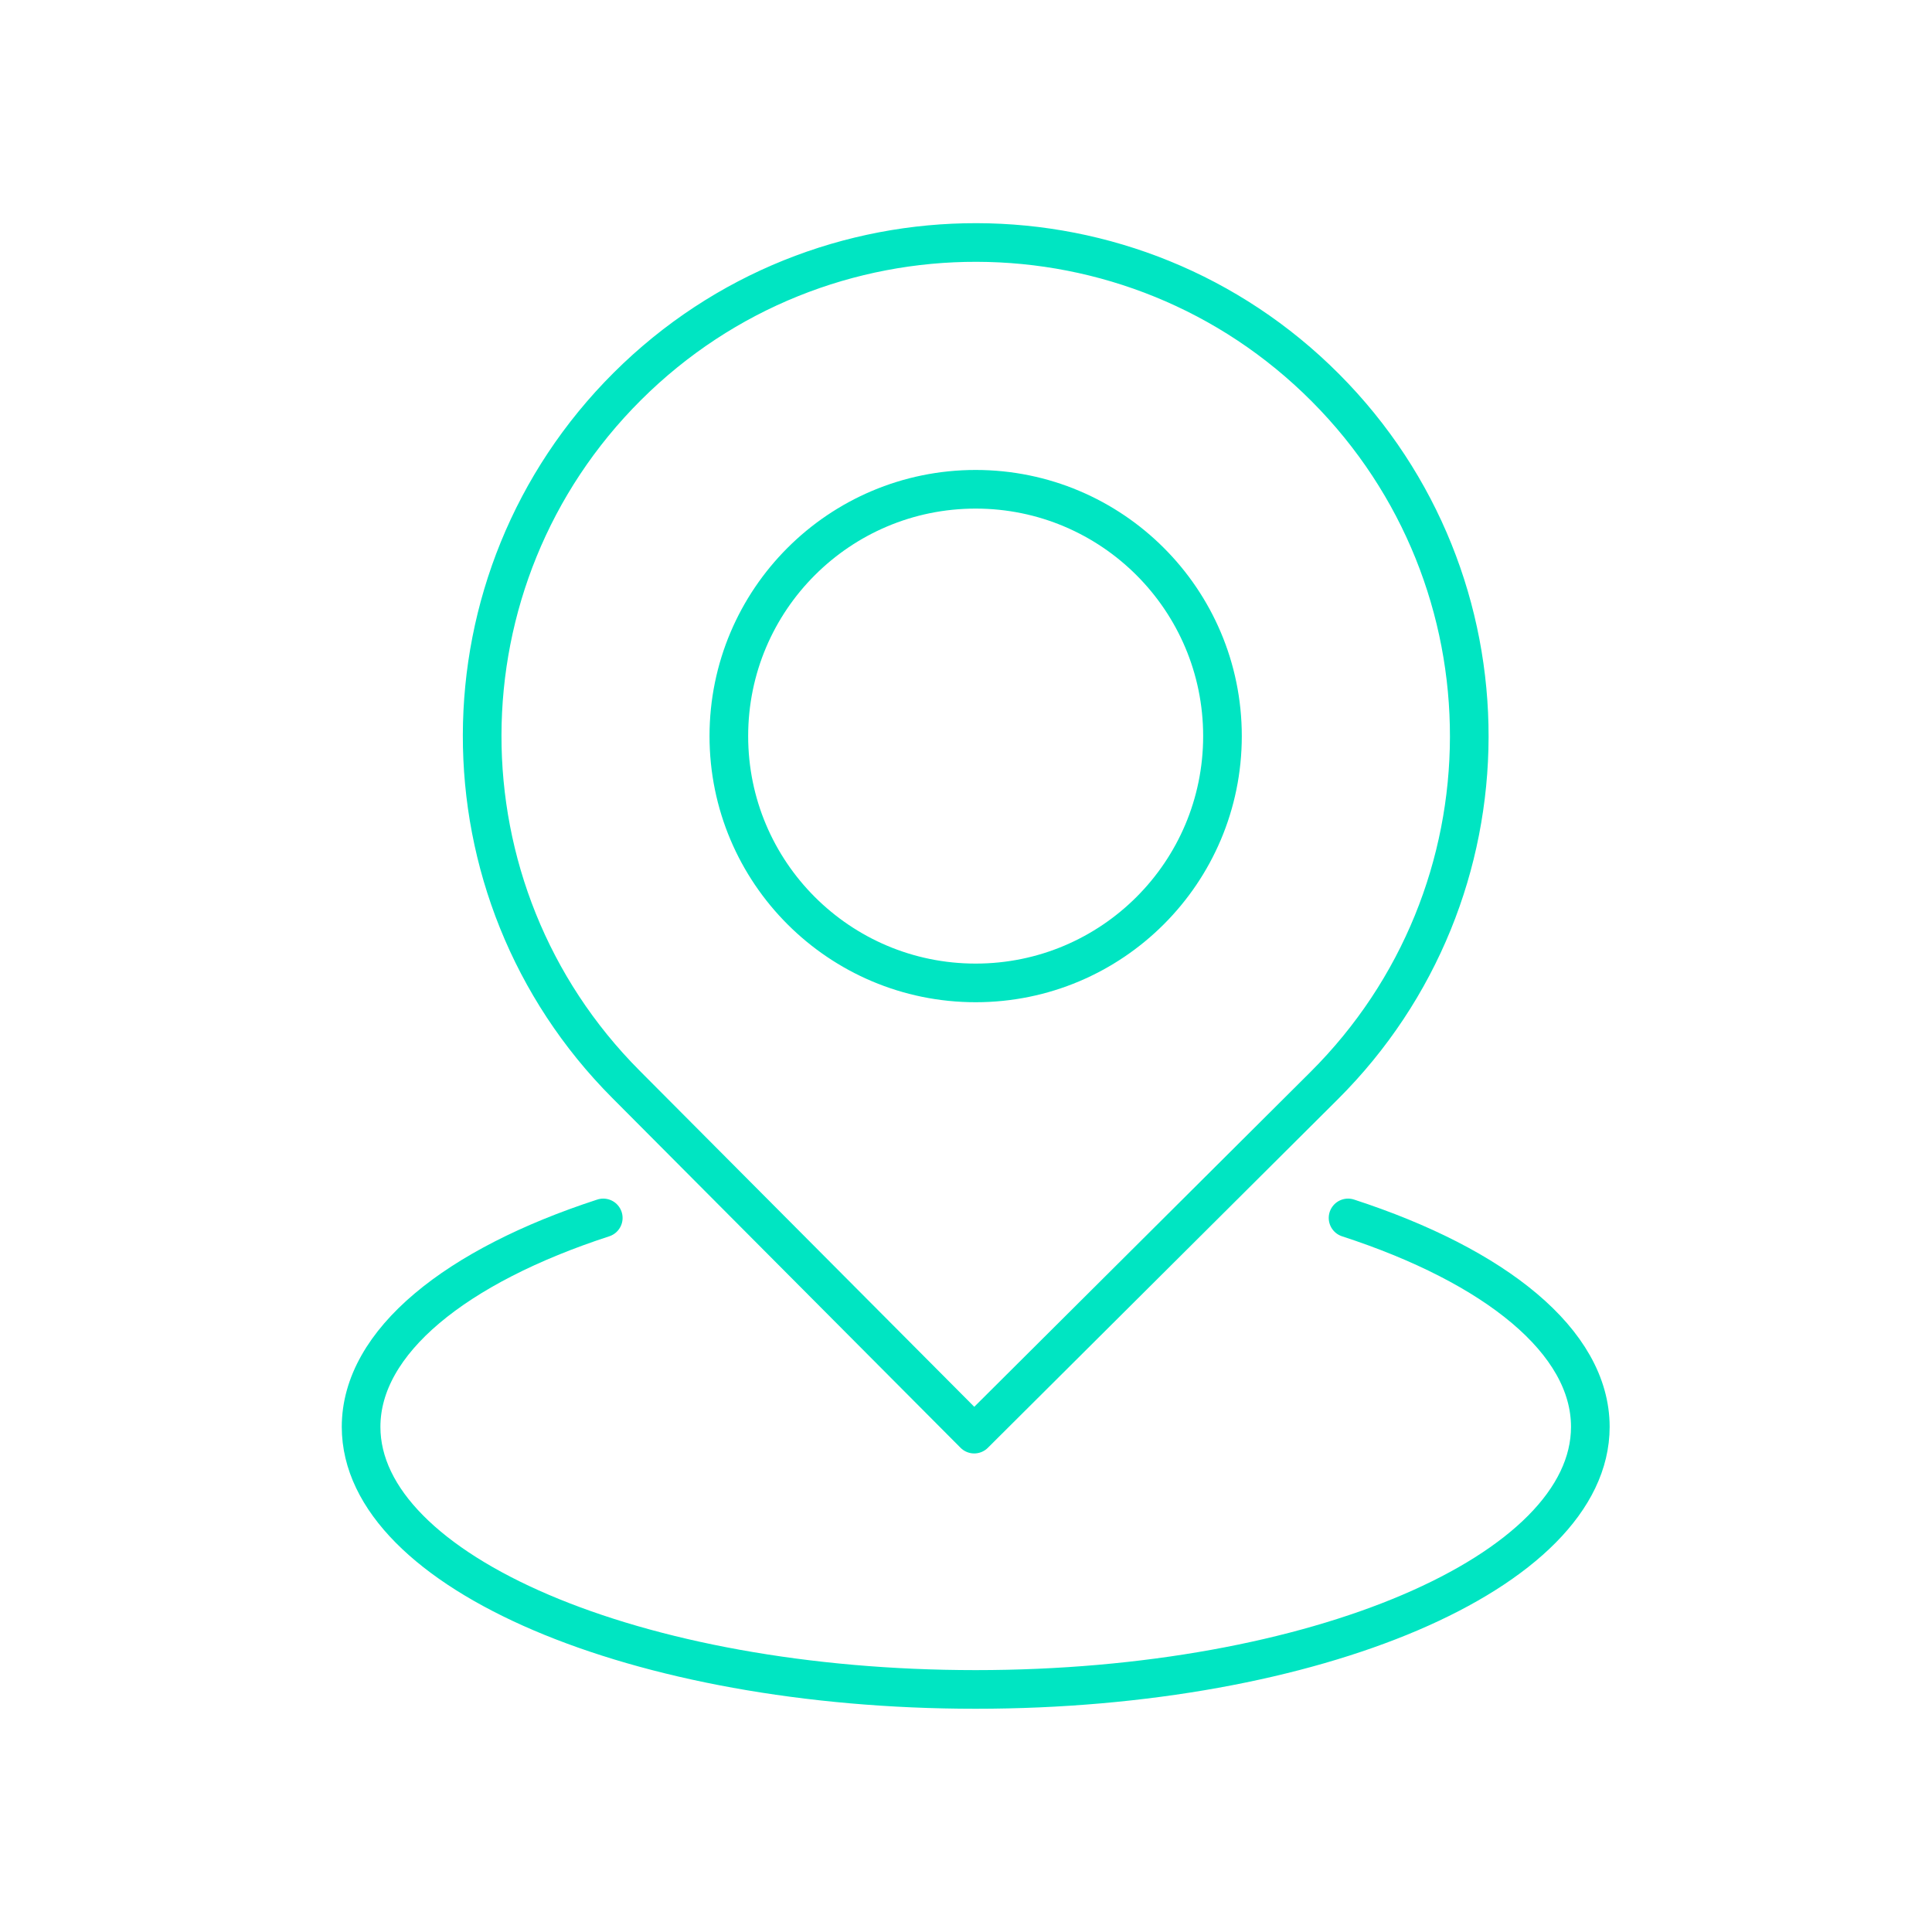
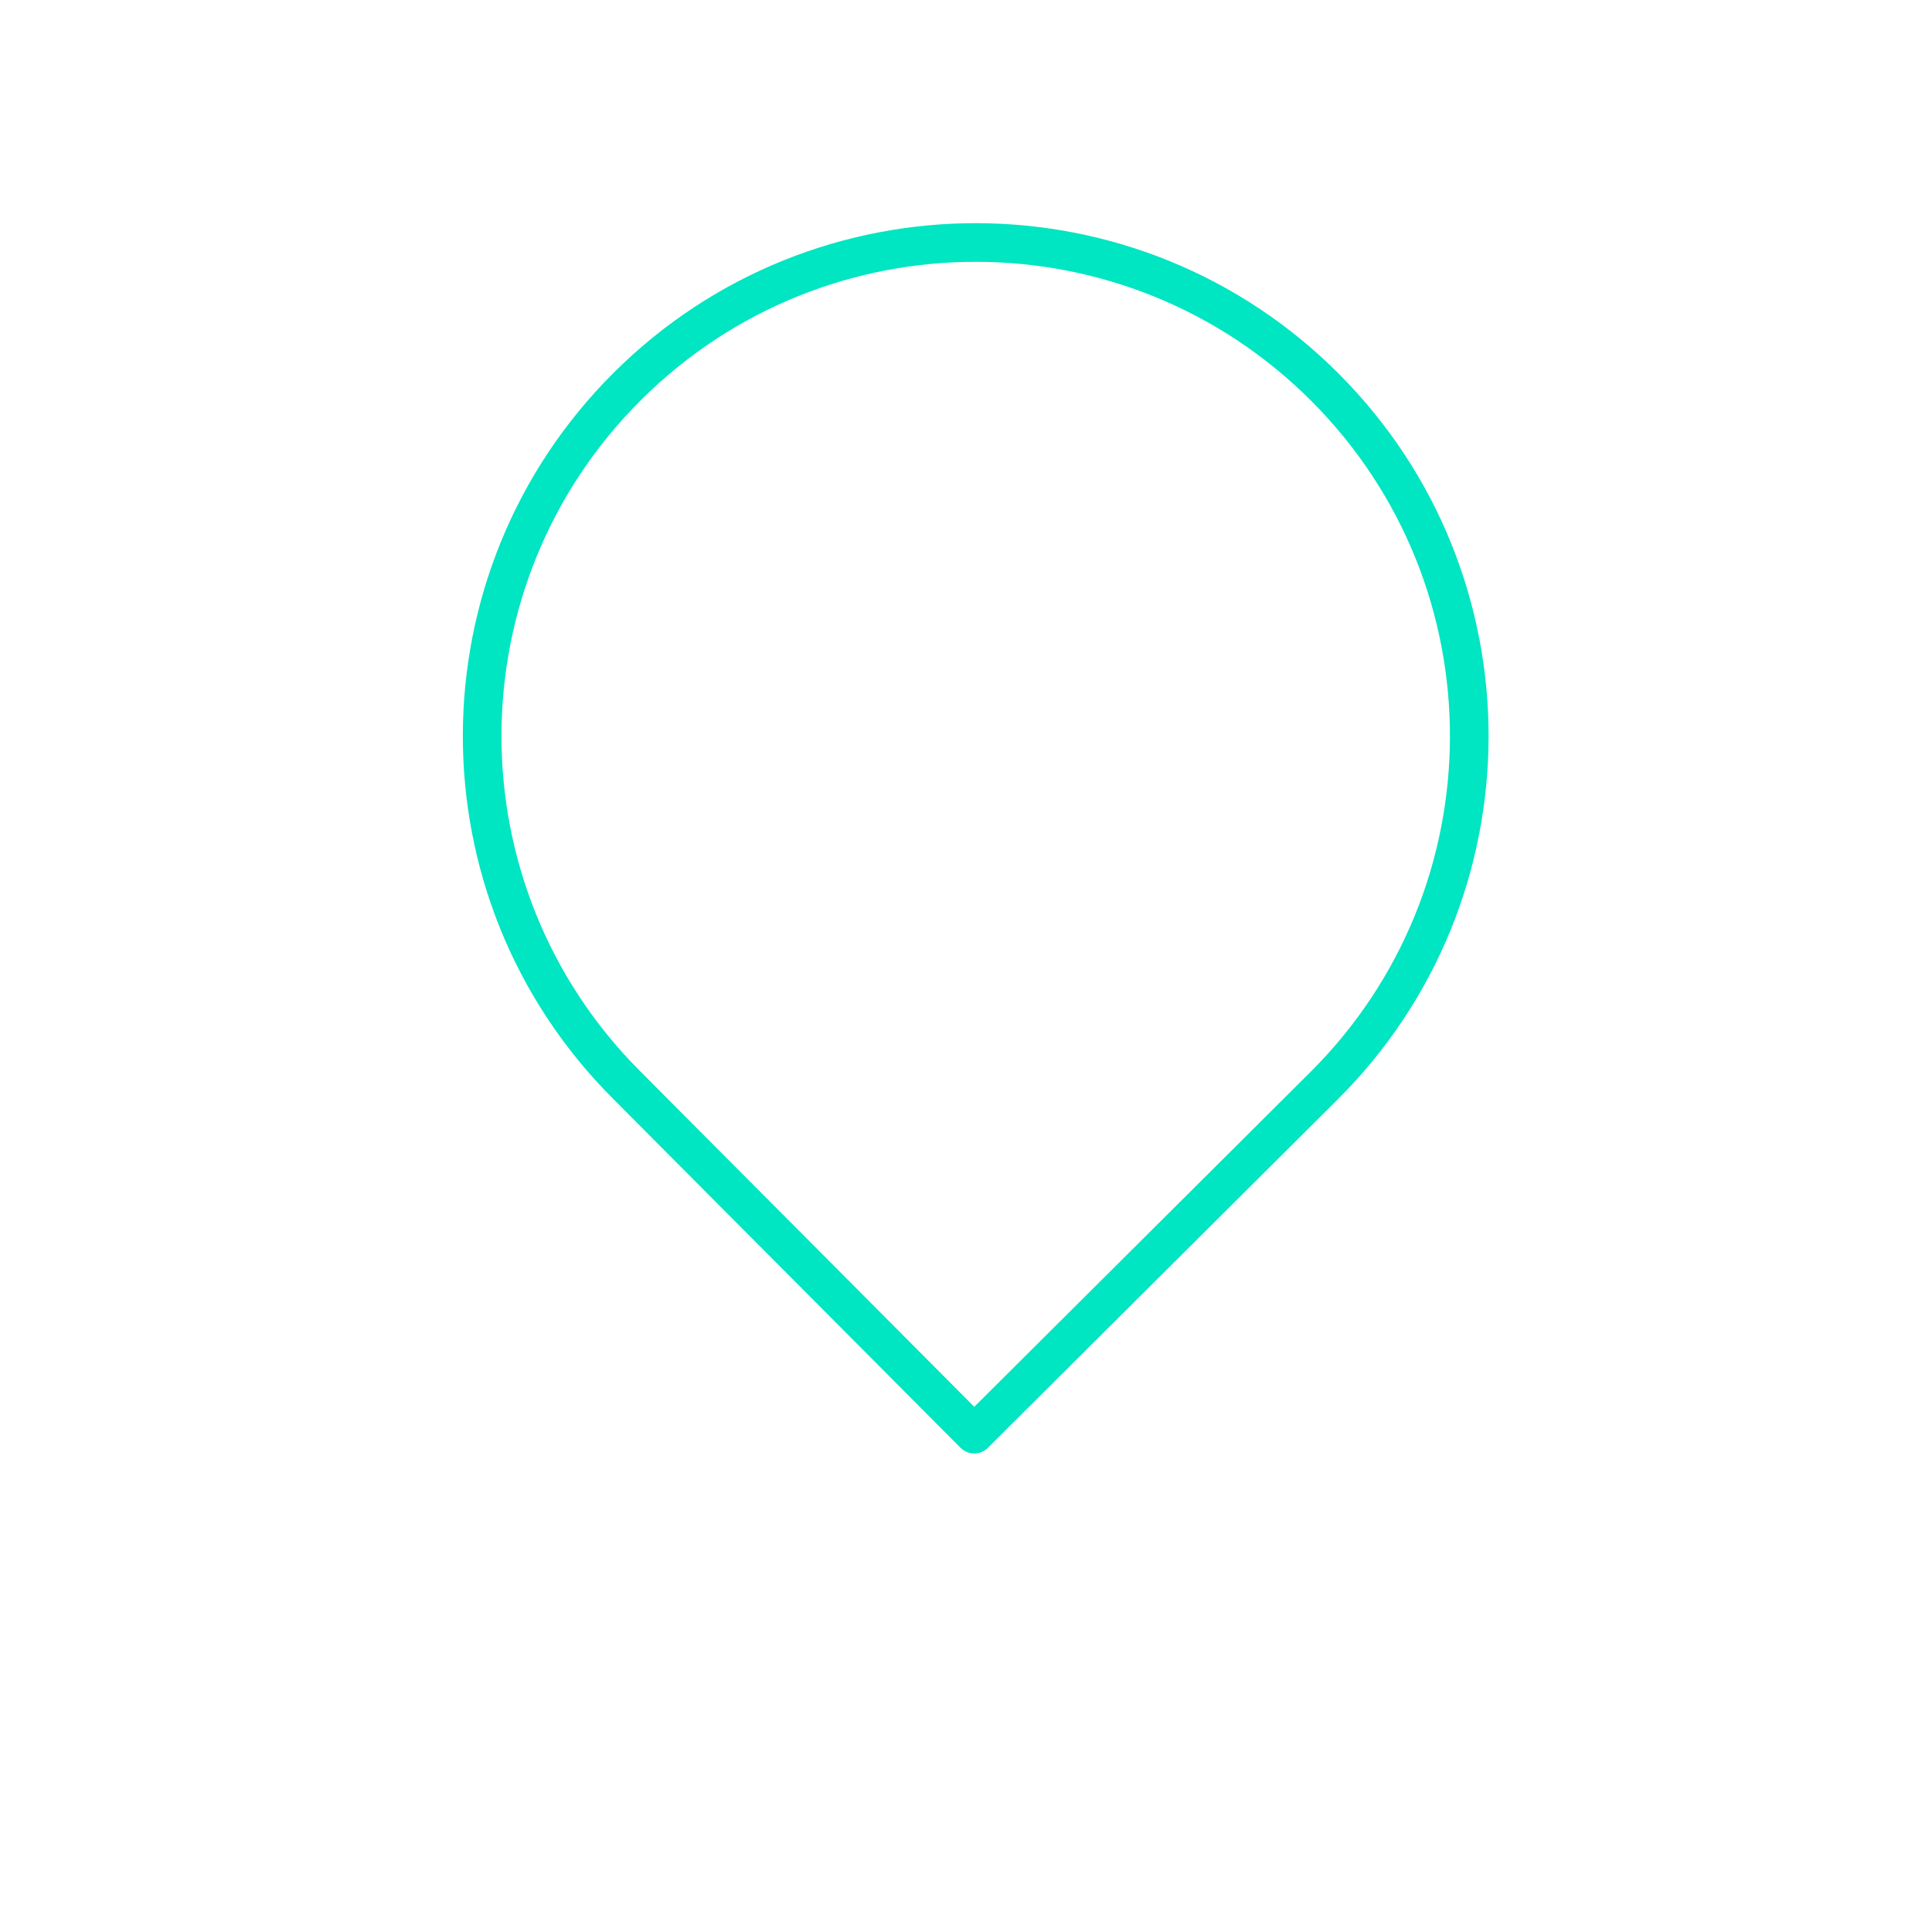
<svg xmlns="http://www.w3.org/2000/svg" id="Layer_1" data-name="Layer 1" viewBox="0 0 200 200">
-   <path d="m139.55,126.08c15.24,4.96,25.08,12.8,25.08,21.63,0,15-28.49,27.18-63.63,27.18s-63.62-12.18-63.62-27.18c0-8.83,9.83-16.67,25.07-21.63" fill="none" stroke="#00e5c2" stroke-linecap="round" stroke-linejoin="round" stroke-width="4" />
  <path d="m64.8,112.25l36.05,36.21,36.21-36.06c19.99-19.91,20.06-52.27.15-72.26-19.91-19.99-52.27-20.06-72.26-.15-19.99,19.91-20.06,52.27-.15,72.26Z" fill="none" stroke="#00e5c2" stroke-linecap="round" stroke-linejoin="round" stroke-width="4" />
-   <circle cx="101" cy="76.2" r="25.55" fill="none" stroke="#00e5c2" stroke-linecap="round" stroke-linejoin="round" stroke-width="4" />
</svg>